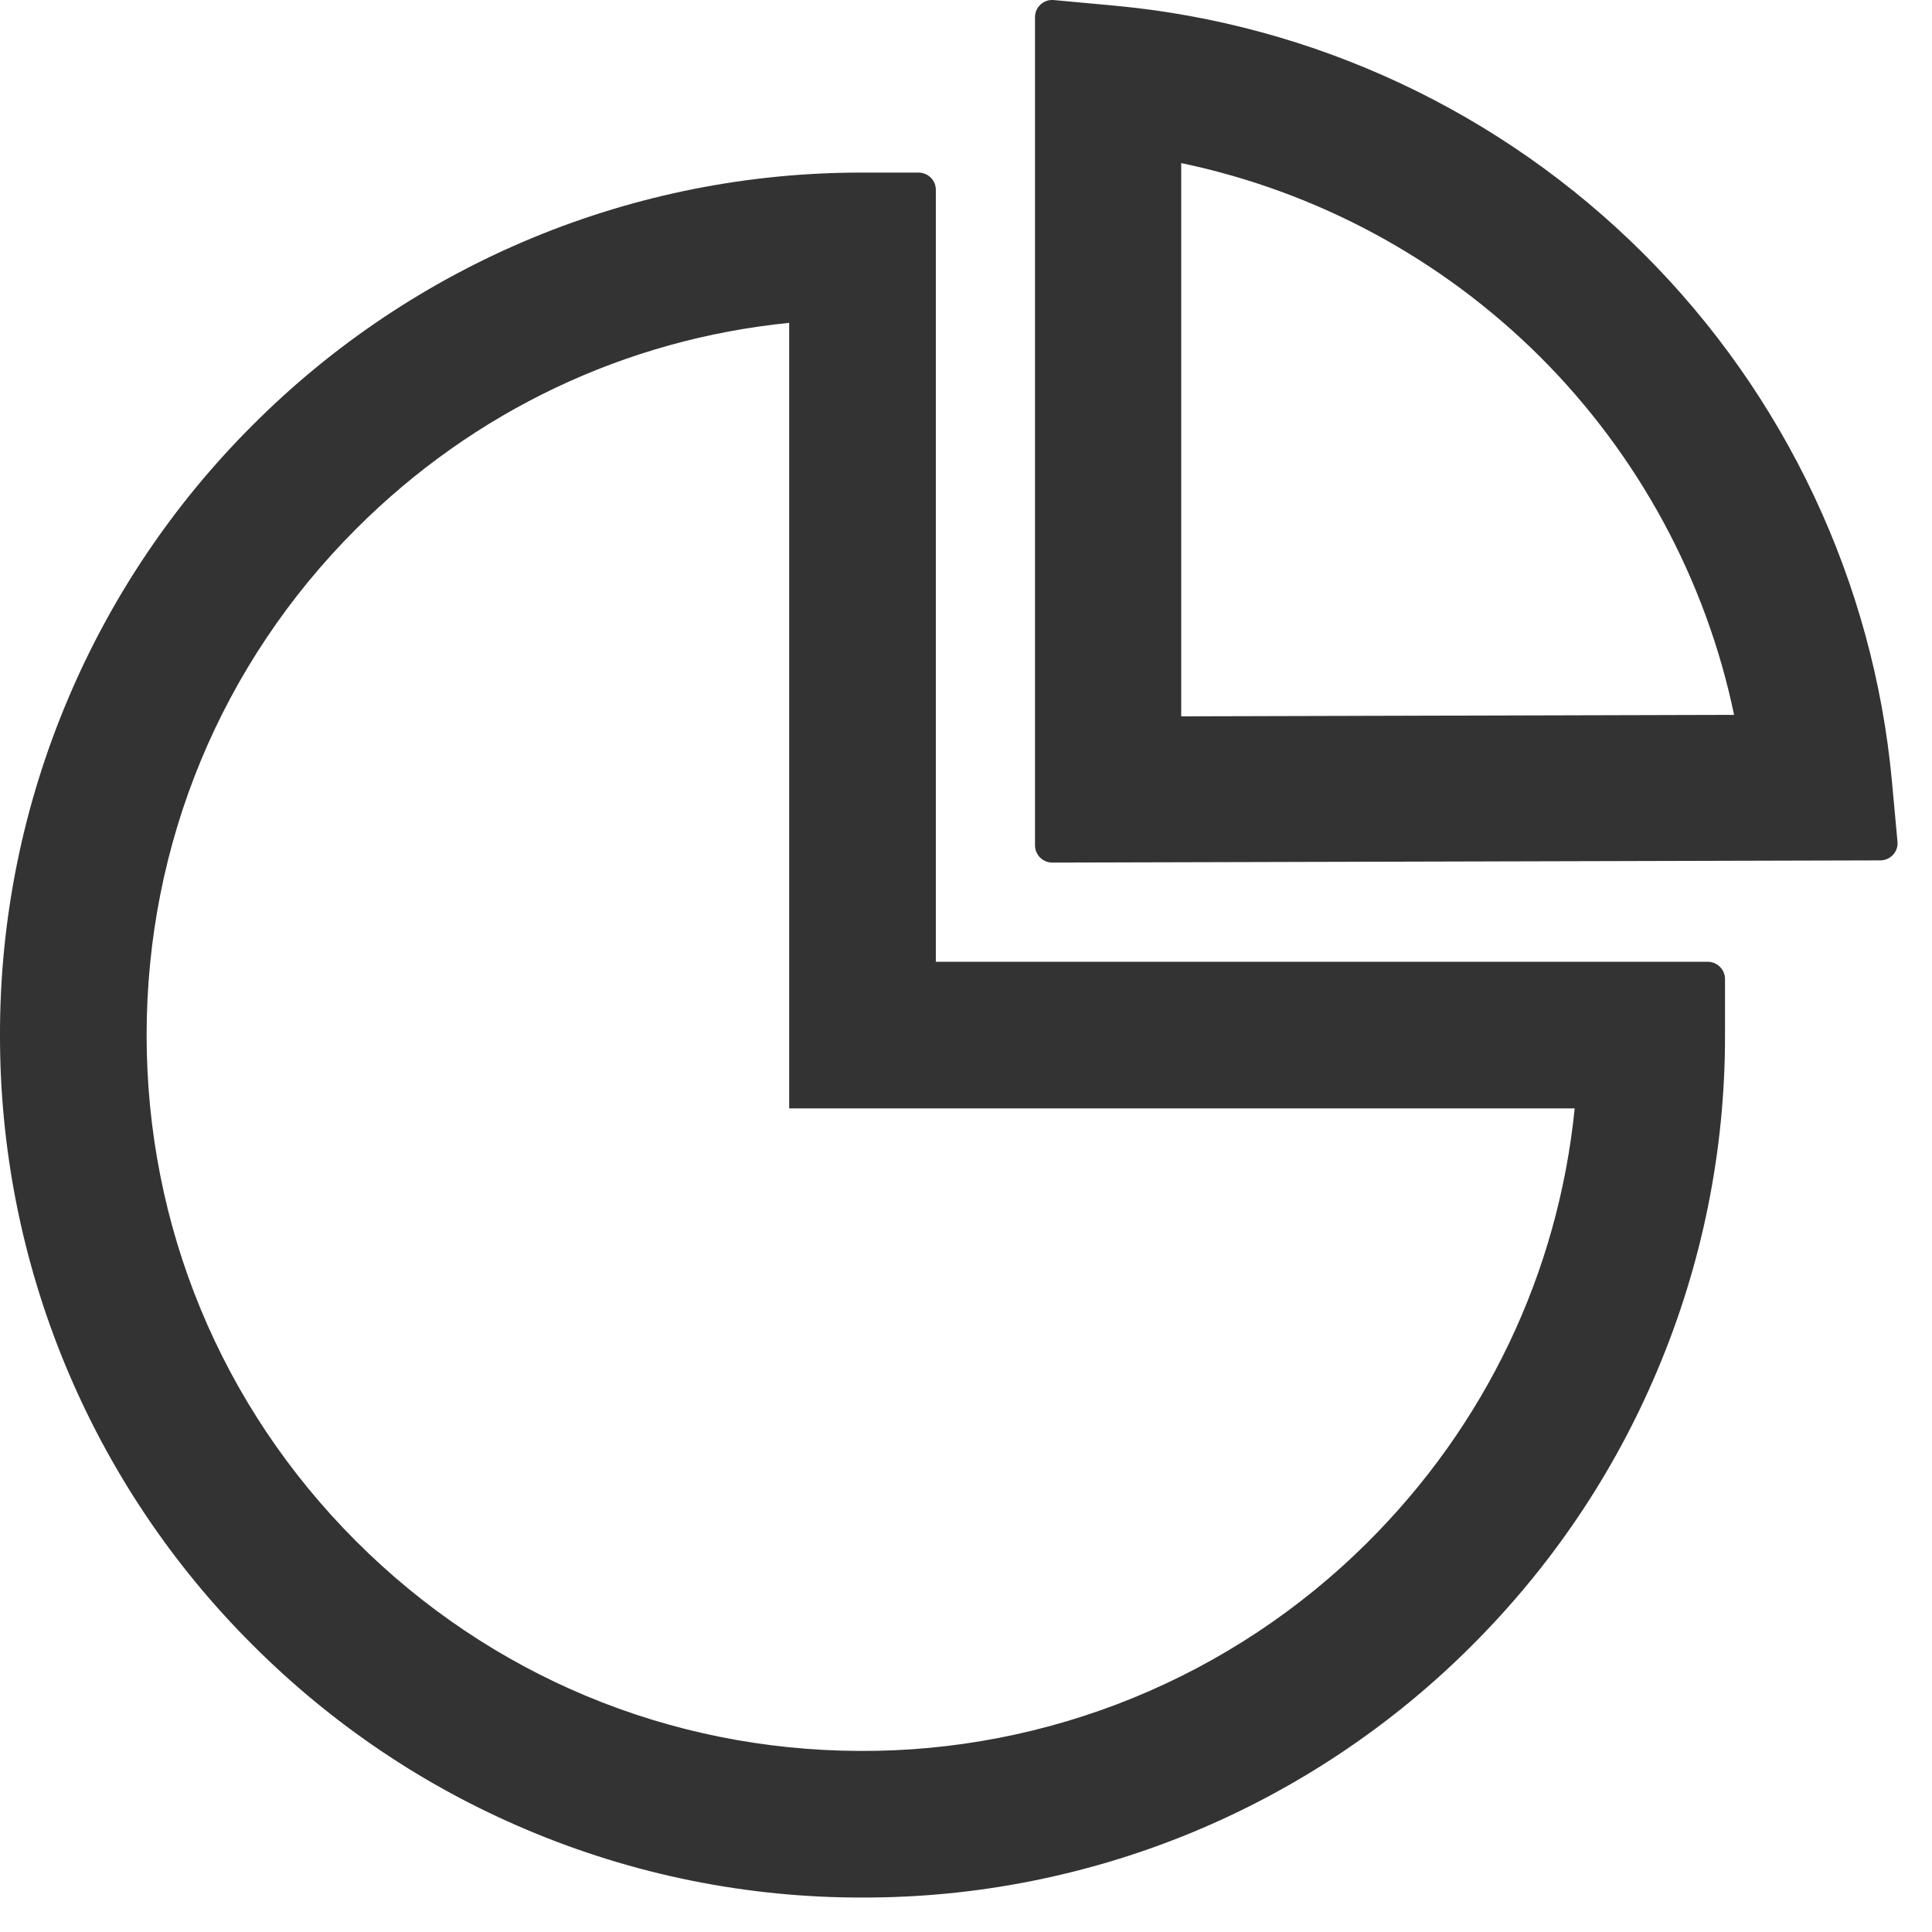
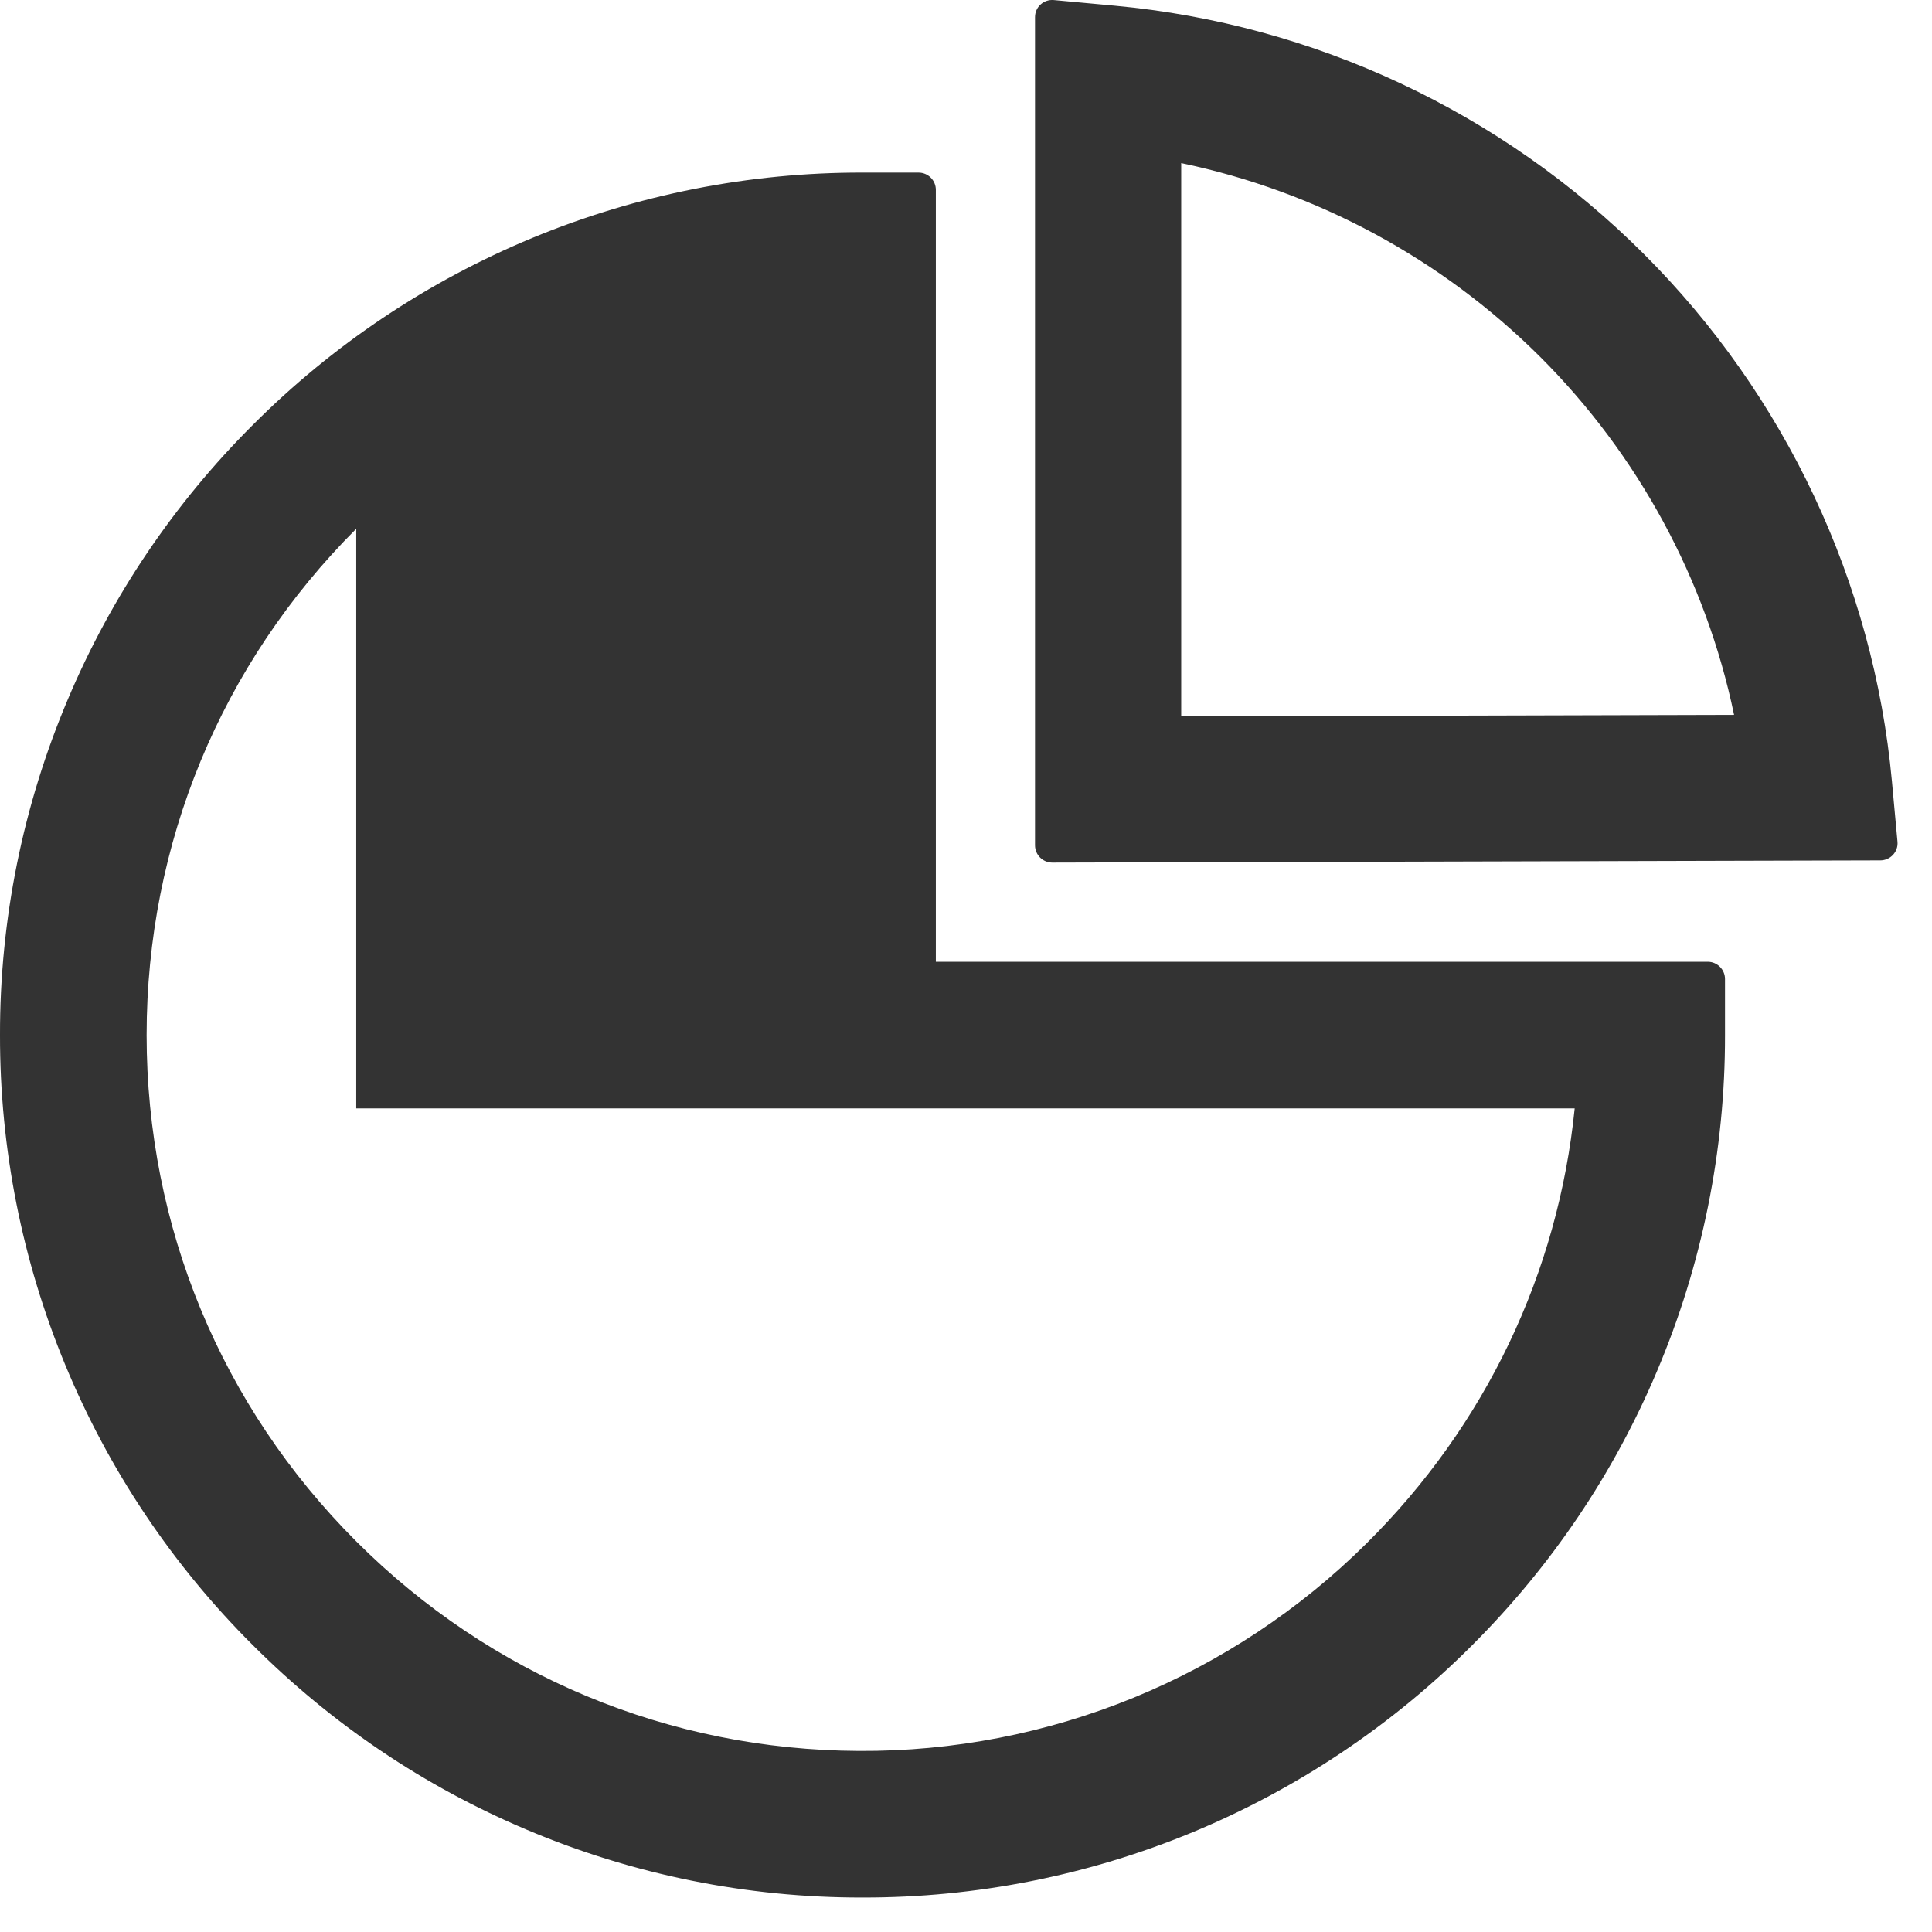
<svg xmlns="http://www.w3.org/2000/svg" width="36" height="36" viewBox="0 0 36 36" fill="none">
-   <path d="M31.822 17.921H17.438V3.537C17.438 3.36 17.293 3.216 17.116 3.216H16.072C13.961 3.212 11.87 3.626 9.92 4.433C7.97 5.241 6.199 6.426 4.709 7.92C3.241 9.384 2.072 11.118 1.266 13.027C0.427 15.007 -0.004 17.136 2.4393e-05 19.287C-0.003 21.398 0.41 23.488 1.218 25.438C2.025 27.388 3.21 29.159 4.705 30.649C6.179 32.124 7.899 33.285 9.812 34.093C11.792 34.932 13.921 35.362 16.072 35.358C18.182 35.362 20.273 34.948 22.223 34.141C24.172 33.333 25.944 32.148 27.434 30.654C28.909 29.179 30.07 27.459 30.877 25.547C31.716 23.567 32.147 21.438 32.143 19.287V18.242C32.143 18.066 31.998 17.921 31.822 17.921ZM25.461 28.761C24.217 29.995 22.742 30.972 21.119 31.636C19.497 32.299 17.76 32.636 16.007 32.626C12.467 32.61 9.141 31.224 6.638 28.721C4.118 26.202 2.732 22.851 2.732 19.287C2.732 15.723 4.118 12.372 6.638 9.853C8.831 7.659 11.656 6.321 14.705 6.016V20.653H29.342C29.033 23.719 27.683 26.559 25.461 28.761V28.761ZM35.357 15.687L35.253 14.554C34.911 10.854 33.268 7.362 30.624 4.726C27.979 2.086 24.494 0.451 20.772 0.106L19.635 0.001C19.447 -0.015 19.286 0.13 19.286 0.319V15.751C19.286 15.928 19.43 16.073 19.607 16.073L35.036 16.032C35.225 16.032 35.373 15.872 35.357 15.687ZM22.01 13.348V3.039C24.541 3.568 26.863 4.822 28.696 6.647C30.532 8.479 31.789 10.809 32.312 13.32L22.01 13.348Z" fill="#333333" />
+   <path d="M31.822 17.921H17.438V3.537C17.438 3.36 17.293 3.216 17.116 3.216H16.072C13.961 3.212 11.87 3.626 9.92 4.433C7.97 5.241 6.199 6.426 4.709 7.92C3.241 9.384 2.072 11.118 1.266 13.027C0.427 15.007 -0.004 17.136 2.4393e-05 19.287C-0.003 21.398 0.41 23.488 1.218 25.438C2.025 27.388 3.21 29.159 4.705 30.649C6.179 32.124 7.899 33.285 9.812 34.093C11.792 34.932 13.921 35.362 16.072 35.358C18.182 35.362 20.273 34.948 22.223 34.141C24.172 33.333 25.944 32.148 27.434 30.654C28.909 29.179 30.07 27.459 30.877 25.547C31.716 23.567 32.147 21.438 32.143 19.287V18.242C32.143 18.066 31.998 17.921 31.822 17.921ZM25.461 28.761C24.217 29.995 22.742 30.972 21.119 31.636C19.497 32.299 17.76 32.636 16.007 32.626C12.467 32.61 9.141 31.224 6.638 28.721C4.118 26.202 2.732 22.851 2.732 19.287C2.732 15.723 4.118 12.372 6.638 9.853V20.653H29.342C29.033 23.719 27.683 26.559 25.461 28.761V28.761ZM35.357 15.687L35.253 14.554C34.911 10.854 33.268 7.362 30.624 4.726C27.979 2.086 24.494 0.451 20.772 0.106L19.635 0.001C19.447 -0.015 19.286 0.13 19.286 0.319V15.751C19.286 15.928 19.43 16.073 19.607 16.073L35.036 16.032C35.225 16.032 35.373 15.872 35.357 15.687ZM22.01 13.348V3.039C24.541 3.568 26.863 4.822 28.696 6.647C30.532 8.479 31.789 10.809 32.312 13.32L22.01 13.348Z" fill="#333333" />
</svg>